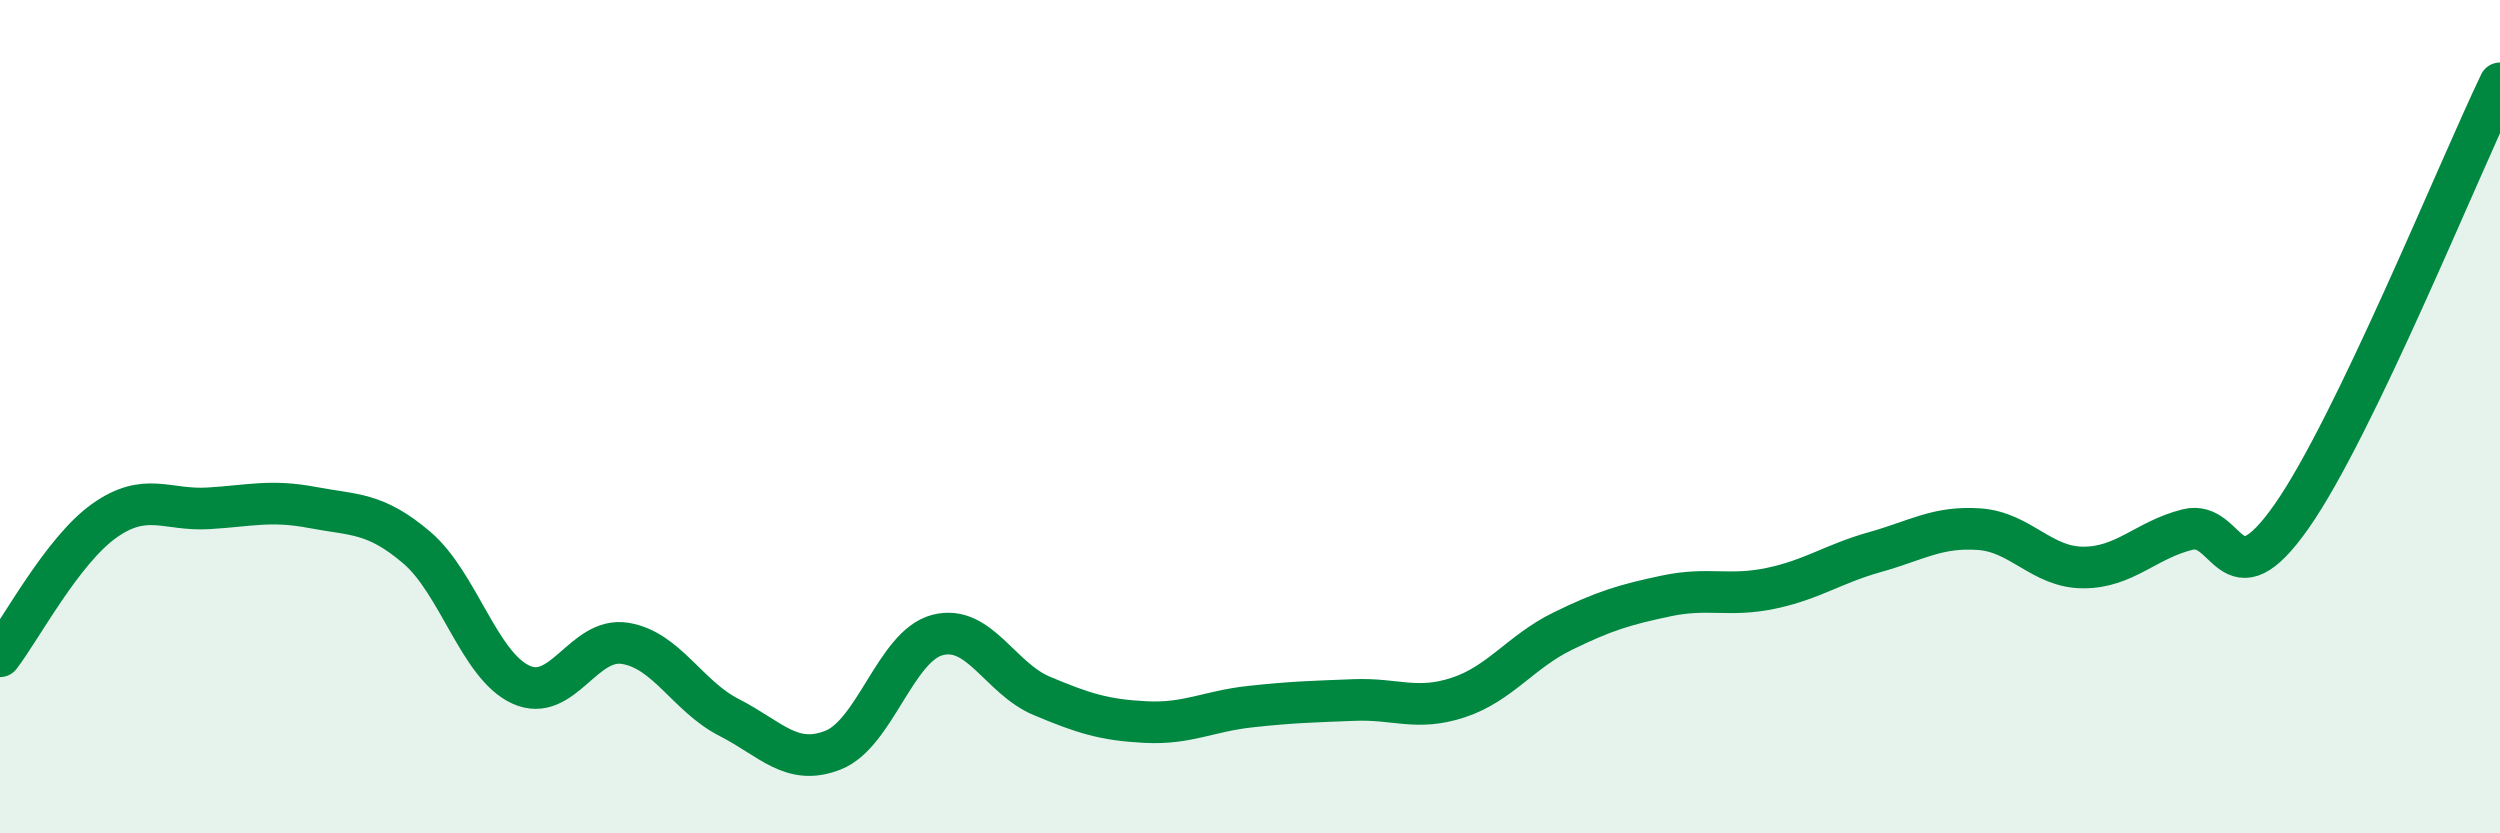
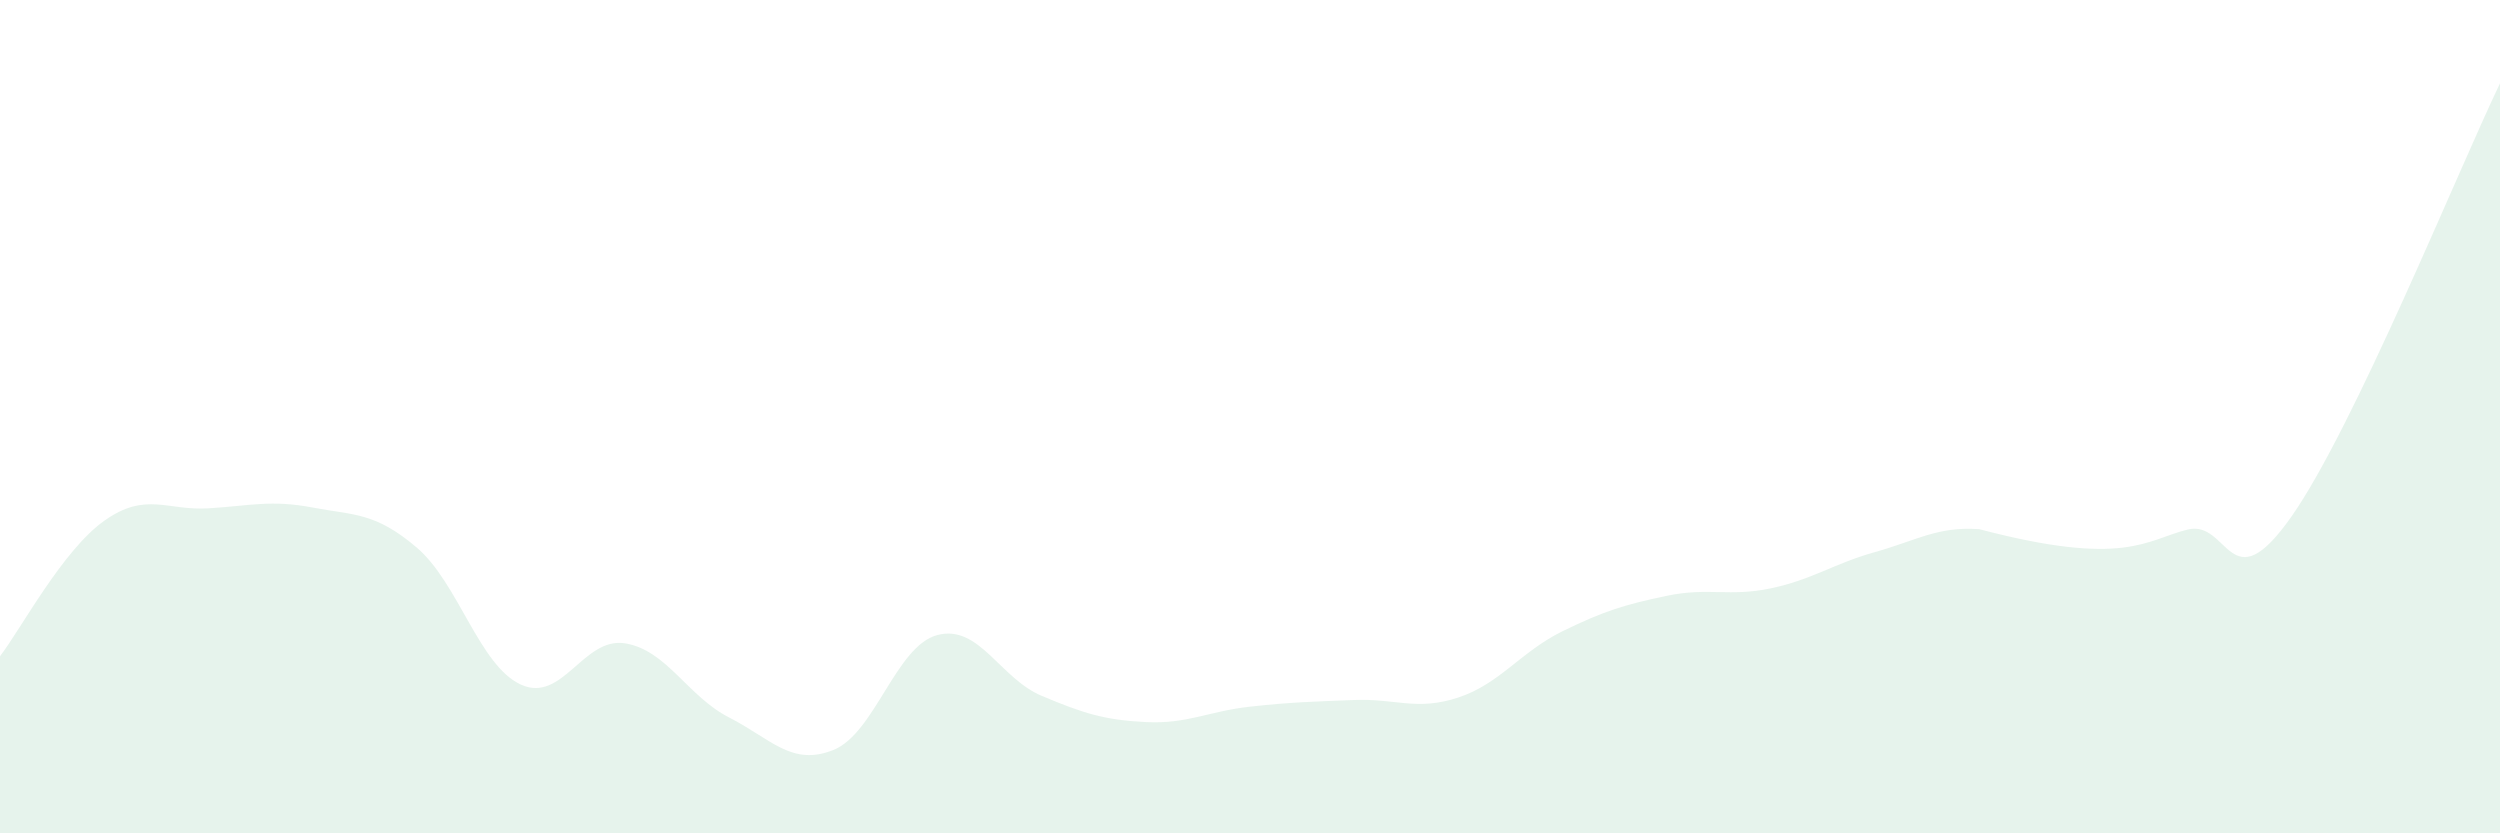
<svg xmlns="http://www.w3.org/2000/svg" width="60" height="20" viewBox="0 0 60 20">
-   <path d="M 0,15.75 C 0.5,15.1 1.5,13.21 2.5,12.5 C 3.5,11.79 4,12.26 5,12.2 C 6,12.14 6.5,11.99 7.5,12.18 C 8.5,12.37 9,12.29 10,13.14 C 11,13.99 11.5,15.97 12.5,16.43 C 13.5,16.89 14,15.28 15,15.44 C 16,15.6 16.5,16.71 17.5,17.22 C 18.5,17.73 19,18.4 20,18 C 21,17.6 21.5,15.5 22.5,15.24 C 23.5,14.98 24,16.28 25,16.7 C 26,17.12 26.5,17.28 27.5,17.33 C 28.5,17.38 29,17.07 30,16.96 C 31,16.85 31.5,16.84 32.5,16.8 C 33.5,16.76 34,17.07 35,16.74 C 36,16.41 36.5,15.64 37.5,15.15 C 38.5,14.66 39,14.51 40,14.3 C 41,14.09 41.5,14.33 42.5,14.12 C 43.5,13.91 44,13.53 45,13.25 C 46,12.97 46.5,12.63 47.5,12.7 C 48.5,12.77 49,13.62 50,13.62 C 51,13.62 51.5,12.96 52.5,12.71 C 53.5,12.46 53.5,14.53 55,12.39 C 56.5,10.25 59,4.08 60,2L60 20L0 20Z" fill="#008740" opacity="0.1" stroke-linecap="round" stroke-linejoin="round" />
-   <path d="M 0,15.75 C 0.5,15.1 1.5,13.21 2.5,12.5 C 3.5,11.79 4,12.26 5,12.2 C 6,12.14 6.5,11.99 7.5,12.18 C 8.5,12.37 9,12.29 10,13.14 C 11,13.99 11.5,15.97 12.5,16.43 C 13.5,16.89 14,15.28 15,15.44 C 16,15.6 16.5,16.71 17.5,17.22 C 18.5,17.73 19,18.4 20,18 C 21,17.6 21.5,15.5 22.5,15.24 C 23.5,14.98 24,16.28 25,16.7 C 26,17.12 26.5,17.28 27.5,17.33 C 28.5,17.38 29,17.07 30,16.96 C 31,16.85 31.5,16.84 32.5,16.8 C 33.5,16.76 34,17.07 35,16.74 C 36,16.41 36.5,15.64 37.5,15.15 C 38.5,14.66 39,14.51 40,14.3 C 41,14.09 41.5,14.33 42.5,14.12 C 43.5,13.91 44,13.53 45,13.25 C 46,12.97 46.5,12.63 47.5,12.7 C 48.5,12.77 49,13.62 50,13.62 C 51,13.62 51.5,12.96 52.5,12.71 C 53.5,12.46 53.5,14.53 55,12.39 C 56.5,10.25 59,4.08 60,2" stroke="#008740" stroke-width="1" fill="none" stroke-linecap="round" stroke-linejoin="round" />
+   <path d="M 0,15.75 C 0.5,15.1 1.5,13.21 2.5,12.5 C 3.5,11.79 4,12.26 5,12.2 C 6,12.14 6.5,11.99 7.5,12.18 C 8.5,12.37 9,12.29 10,13.14 C 11,13.99 11.5,15.97 12.5,16.43 C 13.5,16.89 14,15.28 15,15.44 C 16,15.6 16.5,16.71 17.5,17.22 C 18.5,17.73 19,18.4 20,18 C 21,17.6 21.5,15.5 22.5,15.24 C 23.5,14.98 24,16.28 25,16.7 C 26,17.12 26.5,17.28 27.5,17.33 C 28.5,17.38 29,17.07 30,16.96 C 31,16.85 31.5,16.84 32.5,16.8 C 33.5,16.76 34,17.07 35,16.74 C 36,16.41 36.5,15.64 37.5,15.15 C 38.5,14.66 39,14.51 40,14.3 C 41,14.09 41.5,14.33 42.5,14.12 C 43.5,13.91 44,13.53 45,13.25 C 46,12.97 46.5,12.63 47.5,12.7 C 51,13.62 51.5,12.96 52.5,12.71 C 53.5,12.46 53.5,14.53 55,12.39 C 56.5,10.25 59,4.08 60,2L60 20L0 20Z" fill="#008740" opacity="0.1" stroke-linecap="round" stroke-linejoin="round" />
</svg>